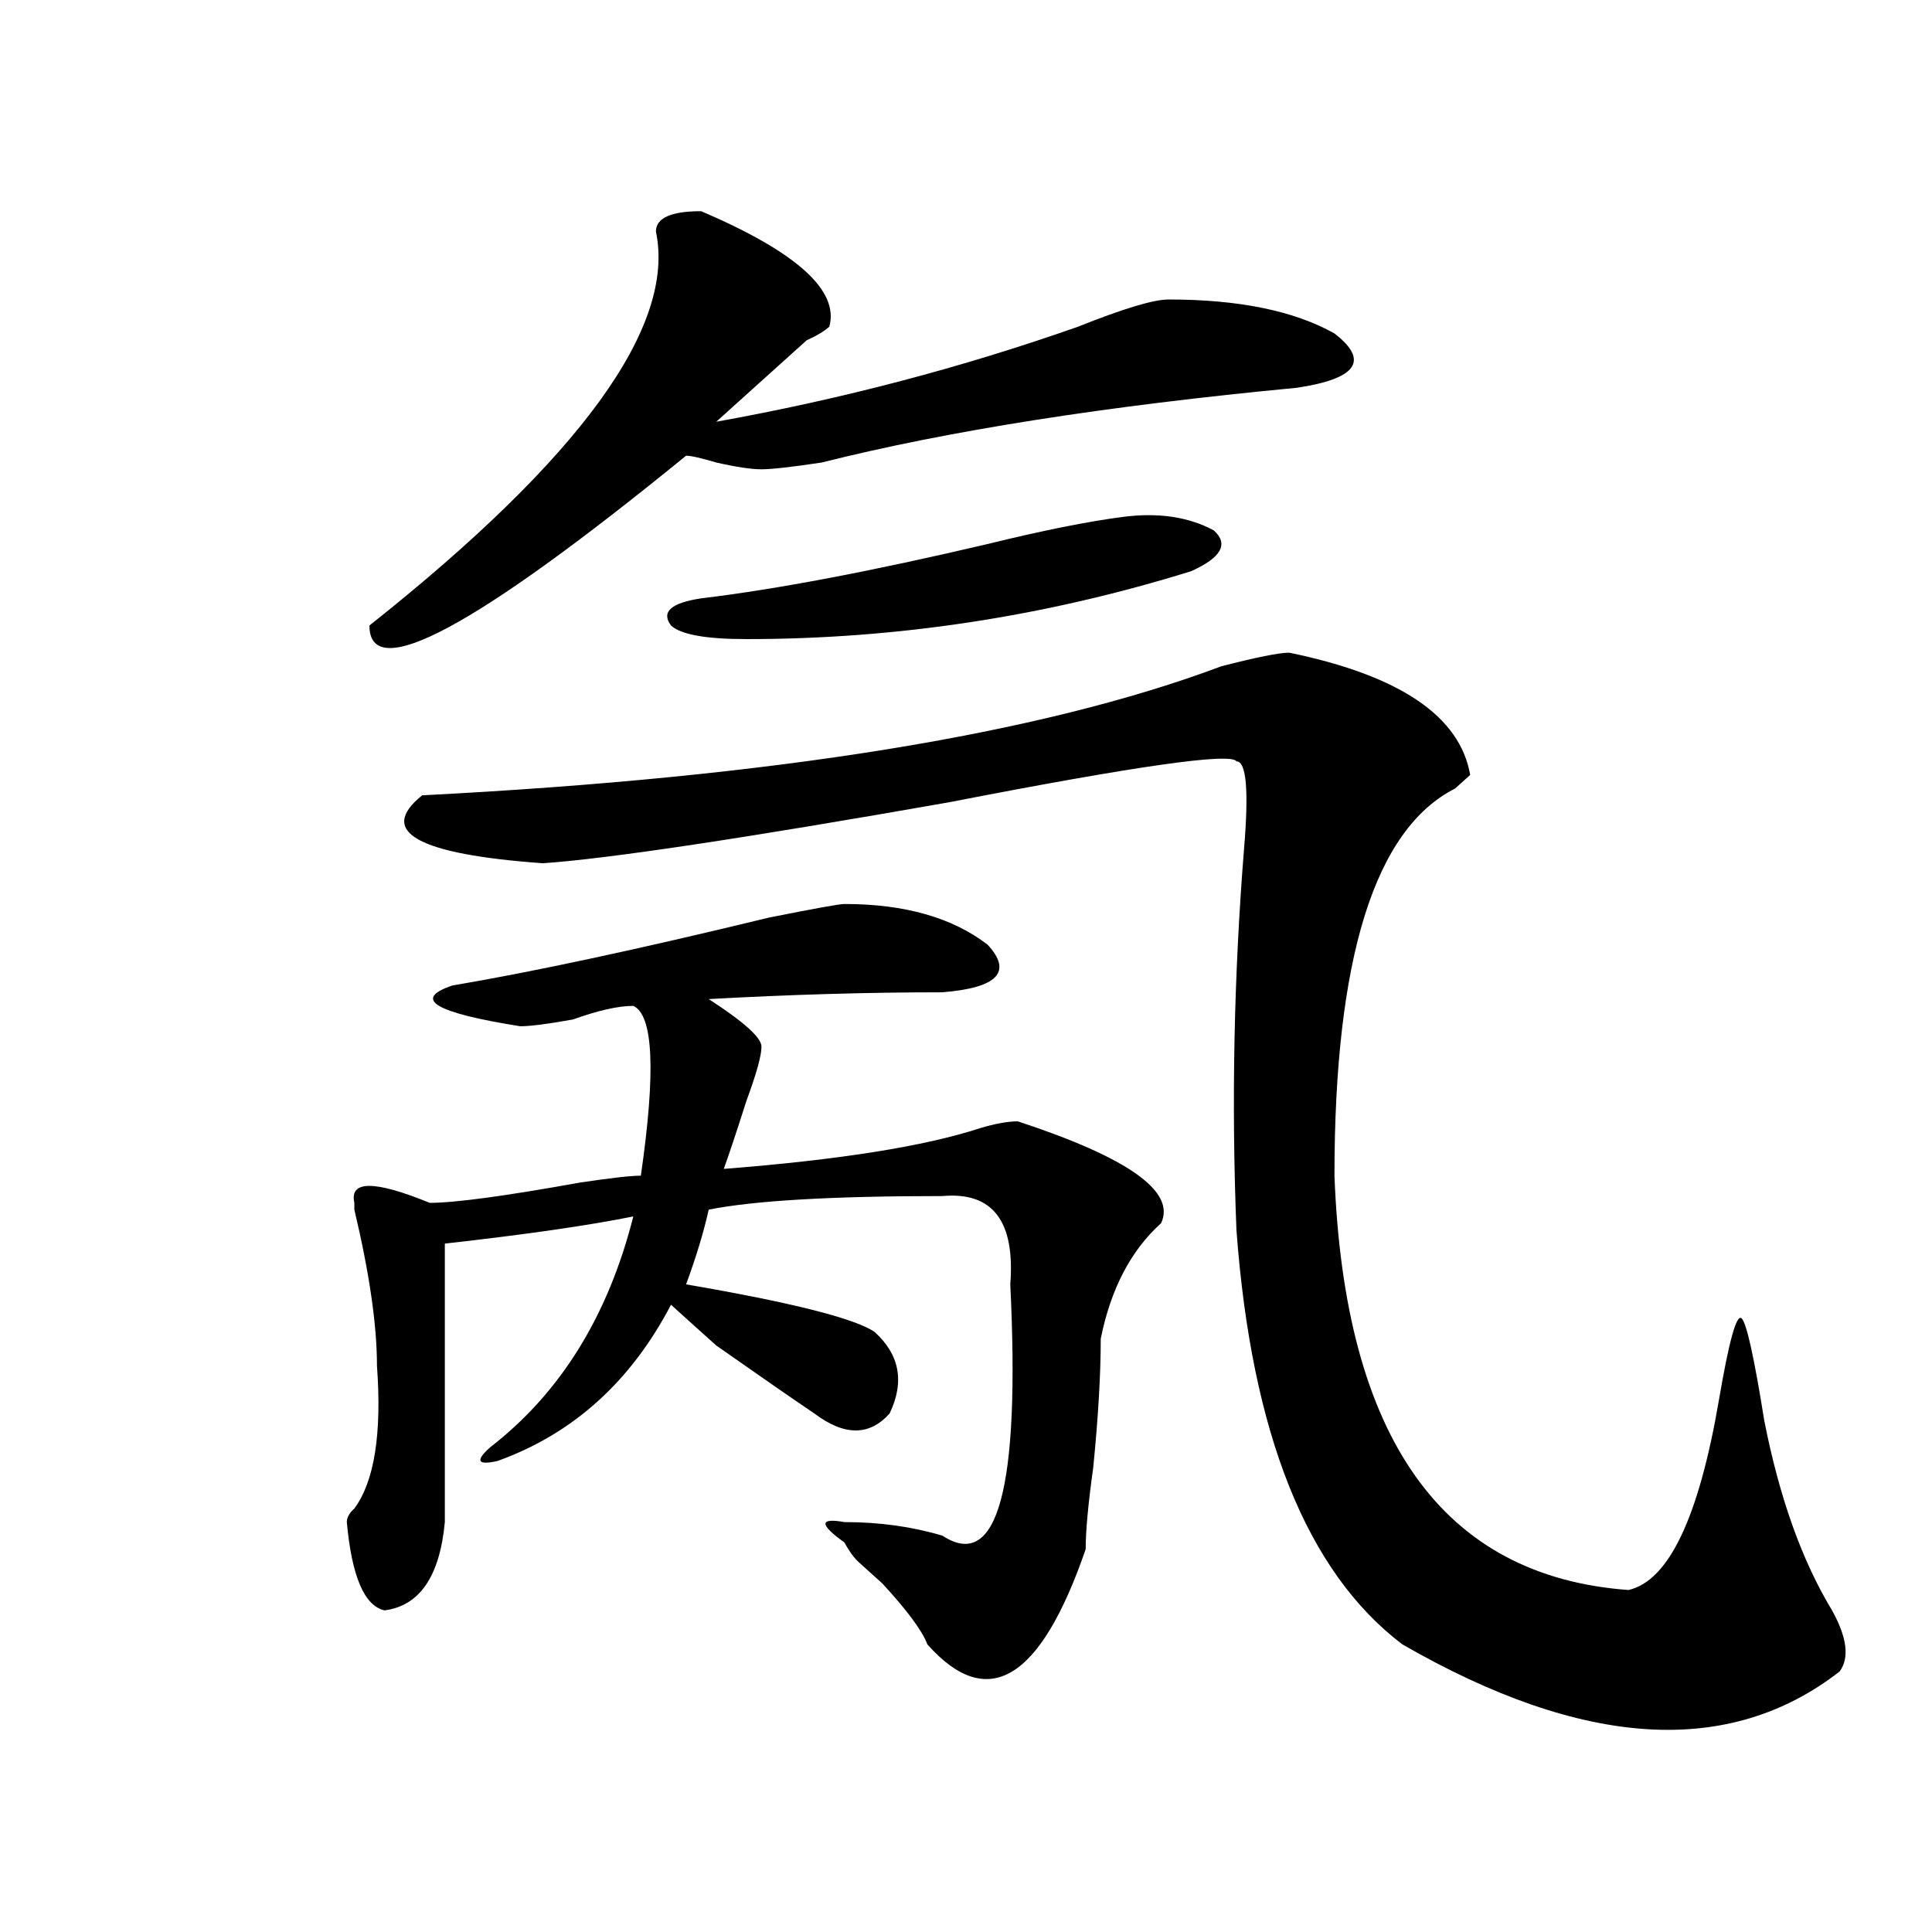
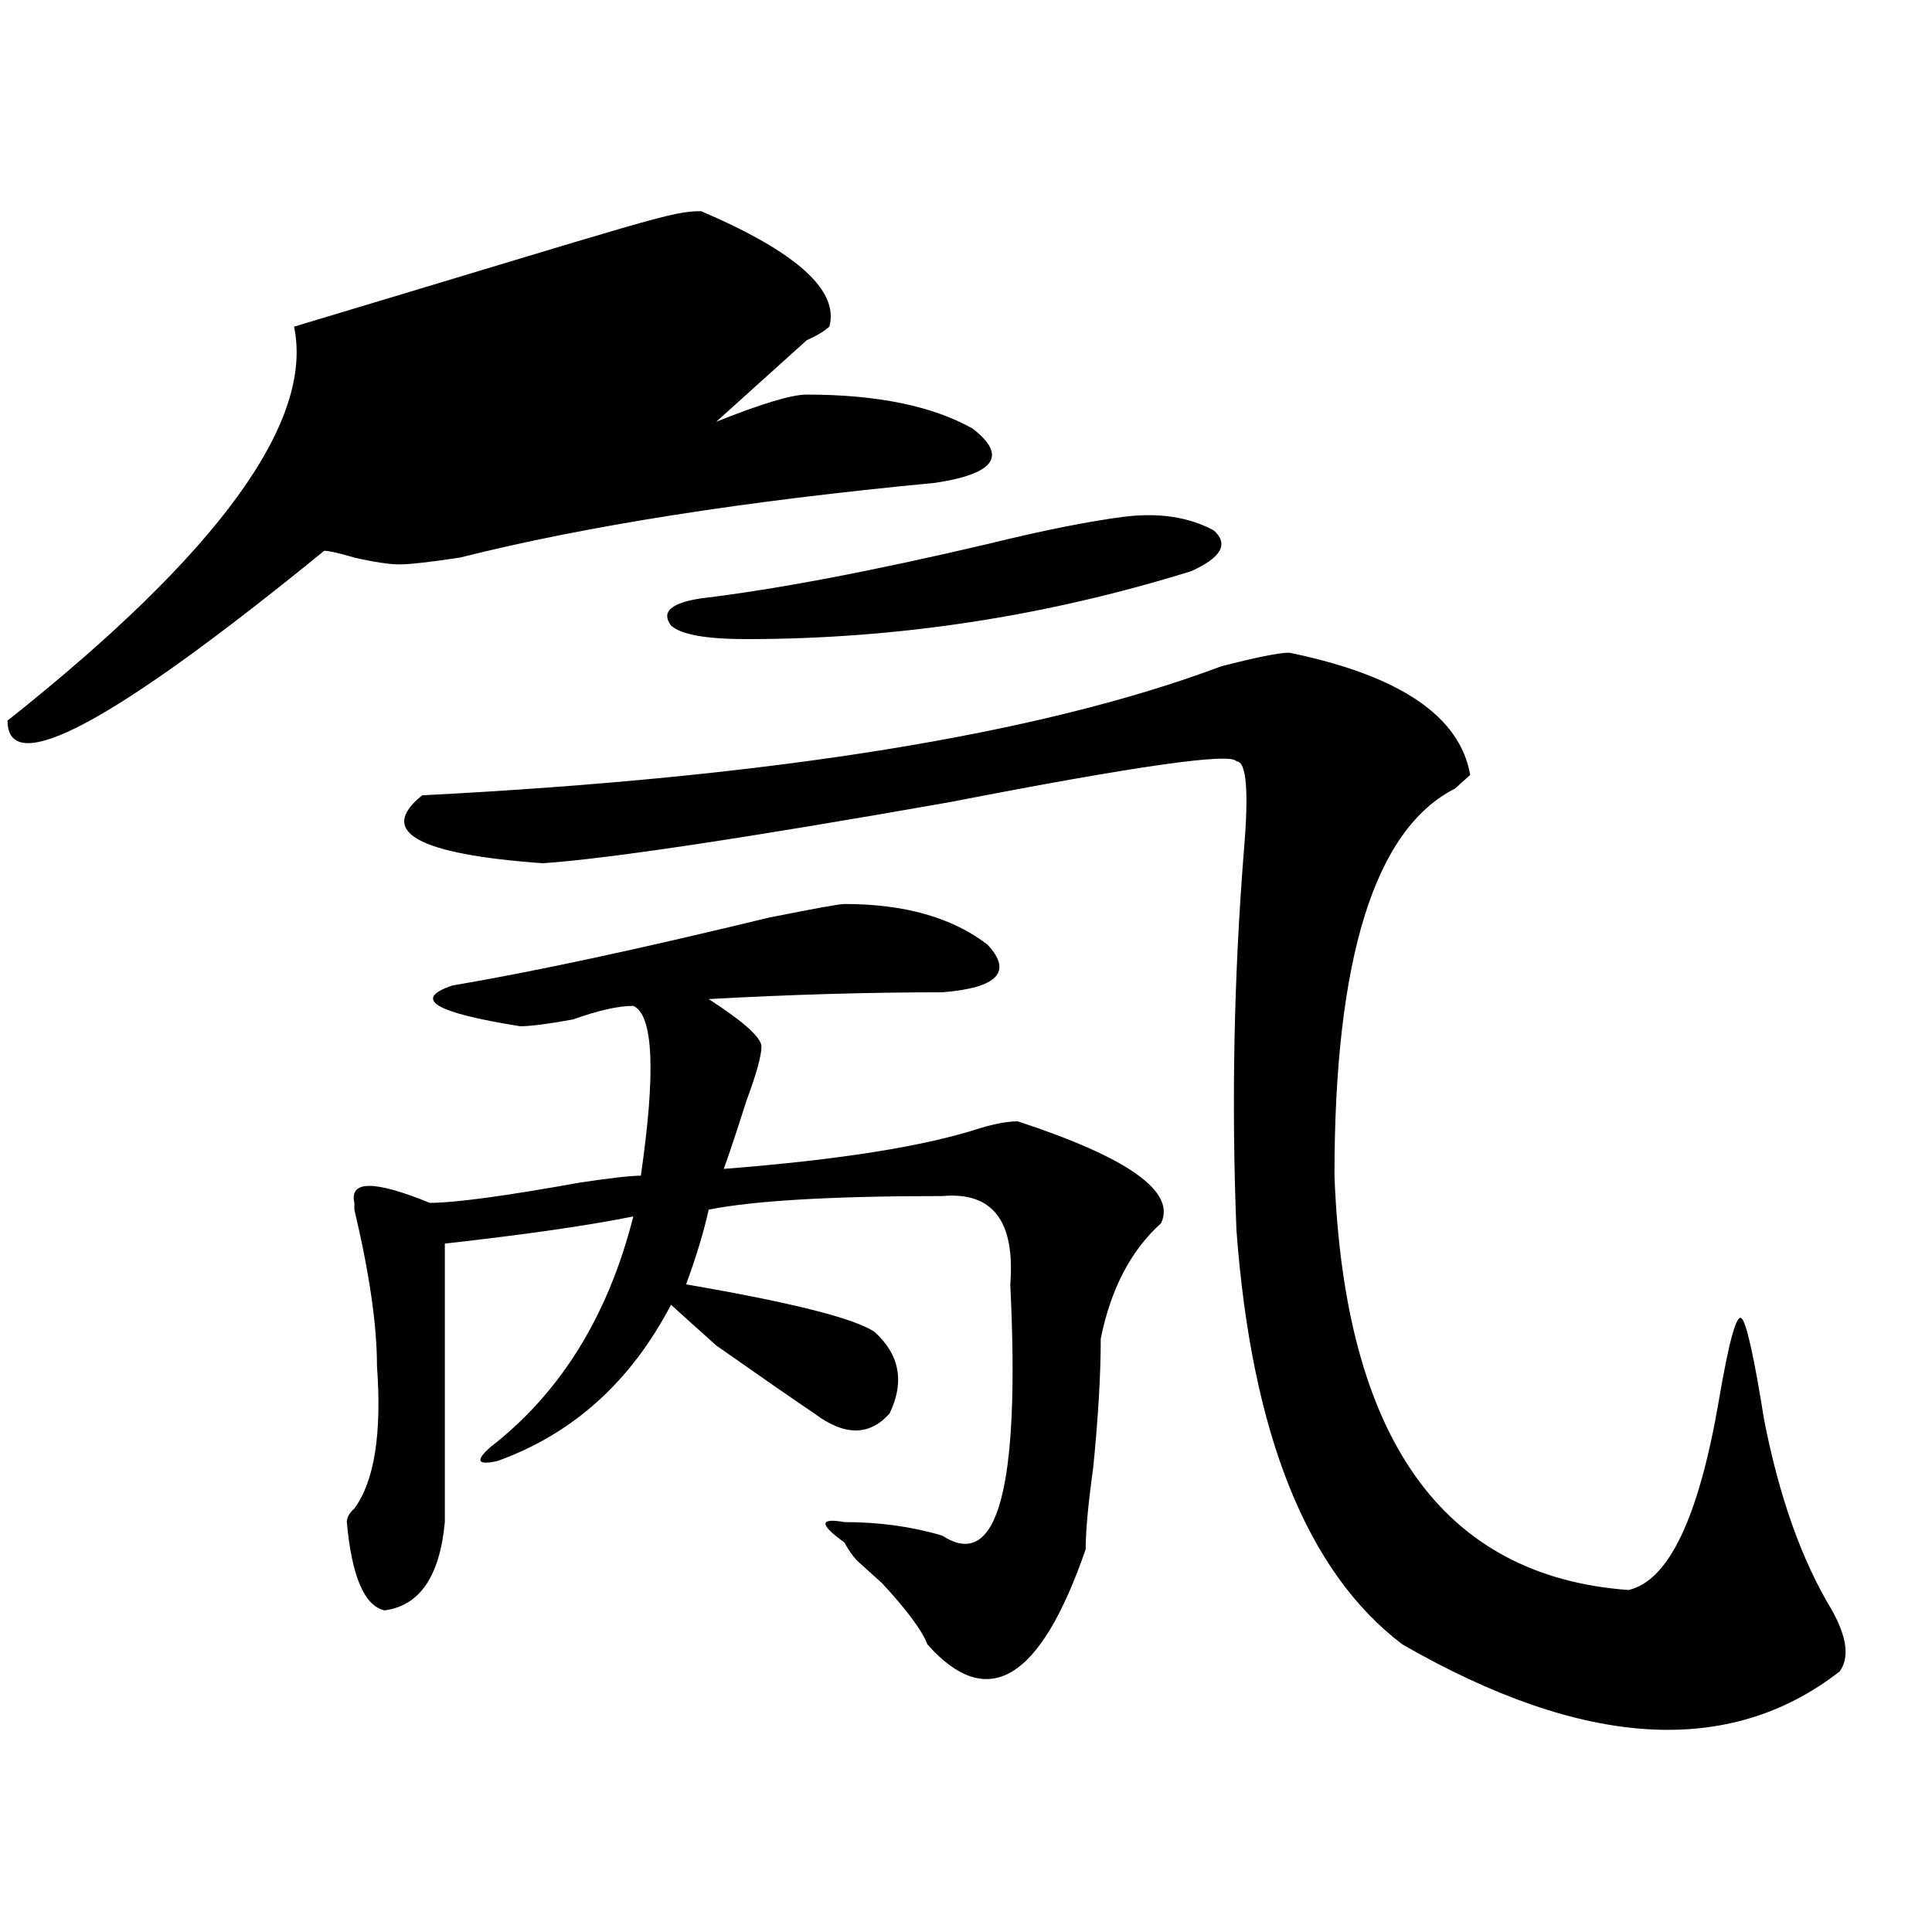
<svg xmlns="http://www.w3.org/2000/svg" version="1.1" id="图层_1" x="0px" y="0px" width="1000px" height="1000px" viewBox="0 0 1000 1000" enable-background="new 0 0 1000 1000" xml:space="preserve">
-   <path d="M437.063,467.906c31.219,0,55.913,7.031,74.145,21.094c12.988,14.063,5.183,22.302-23.414,24.609  c-39.023,0-79.388,1.208-120.973,3.516c18.17,11.755,27.316,19.94,27.316,24.609c0,4.724-2.622,14.063-7.805,28.125  c-5.244,16.425-9.146,28.125-11.707,35.156c59.816-4.669,104.022-11.7,132.68-21.094c7.805-2.308,14.268-3.516,19.512-3.516  c57.194,18.786,81.949,36.364,74.145,52.734c-15.609,14.063-26.036,34.003-31.219,59.766c0,18.786-1.342,41.034-3.902,66.797  c-2.622,18.786-3.902,32.849-3.902,42.188c-23.414,67.95-50.73,84.375-81.949,49.219c-2.622-7.031-10.427-17.578-23.414-31.641  c-5.244-4.725-9.146-8.185-11.707-10.547c-2.622-2.308-5.244-5.823-7.805-10.547c-13.049-9.339-13.049-12.854,0-10.547  c18.17,0,35.121,2.362,50.73,7.031c28.597,18.731,40.304-24.609,35.121-130.078c2.561-32.794-9.146-48.011-35.121-45.703  c-57.255,0-97.559,2.362-120.973,7.031c-2.622,11.755-6.524,24.609-11.707,38.672c54.633,9.394,87.132,17.578,97.559,24.609  c12.988,11.755,15.609,25.817,7.805,42.188c-10.427,11.755-23.414,11.755-39.023,0c-10.427-7.031-27.316-18.731-50.73-35.156  c-10.427-9.339-18.231-16.37-23.414-21.094c-20.853,39.88-50.73,66.797-89.754,80.859c-10.427,2.362-11.707,0-3.902-7.031  c36.402-28.125,61.096-67.95,74.145-119.531c-23.414,4.724-55.974,9.394-97.559,14.063c0,28.125,0,76.19,0,144.141  c-2.622,28.125-13.049,43.341-31.219,45.703c-10.427-2.362-16.951-17.578-19.512-45.703c0-2.308,1.281-4.669,3.902-7.031  c10.365-14.063,14.268-38.672,11.707-73.828c0-21.094-3.902-48.011-11.707-80.859v-3.516c-2.622-11.7,10.365-11.7,39.023,0  c12.988,0,39.023-3.516,78.047-10.547c15.609-2.308,25.975-3.516,31.219-3.516c7.805-53.888,6.463-83.167-3.902-87.891  c-7.805,0-18.231,2.362-31.219,7.031c-13.049,2.362-22.134,3.516-27.316,3.516c-44.267-7.031-55.974-14.063-35.121-21.094  c41.584-7.031,96.217-18.731,163.898-35.156C421.454,470.269,434.441,467.906,437.063,467.906z M362.918,109.313  c49.389,21.094,71.523,41.034,66.34,59.766c-2.622,2.362-6.524,4.724-11.707,7.031c-15.609,14.063-31.219,28.125-46.828,42.188  c64.998-11.7,127.436-28.125,187.313-49.219c23.414-9.339,39.023-14.063,46.828-14.063c36.402,0,64.998,5.877,85.852,17.578  c18.17,14.063,11.707,23.456-19.512,28.125c-98.9,9.394-180.849,22.302-245.848,38.672c-15.609,2.362-26.036,3.516-31.219,3.516  c-5.244,0-13.049-1.153-23.414-3.516c-7.805-2.308-13.049-3.516-15.609-3.516c-109.266,89.099-163.898,118.378-163.898,87.891  c109.266-86.683,158.655-154.688,148.289-203.906C339.504,112.828,347.309,109.313,362.918,109.313z M667.301,337.828  c57.194,11.755,88.412,32.849,93.656,63.281l-7.805,7.031c-41.645,21.094-62.438,87.891-62.438,200.391  c5.183,135.956,55.913,207.422,152.191,214.453c20.792-4.725,36.402-37.464,46.828-98.438c5.183-30.433,9.085-44.495,11.707-42.188  c2.561,2.362,6.463,19.94,11.707,52.734c7.805,39.88,19.512,72.675,35.121,98.438c7.805,14.063,9.085,24.609,3.902,31.641  c-57.255,44.494-132.68,39.825-226.336-14.063c-49.45-37.519-78.047-108.984-85.852-214.453  c-2.622-65.589-1.342-131.231,3.902-196.875c2.561-30.433,1.281-45.703-3.902-45.703c-2.622-4.669-52.072,2.362-148.289,21.094  c-106.705,18.786-176.947,29.333-210.727,31.641c-65.059-4.669-85.852-16.37-62.438-35.156  c182.069-9.339,319.992-31.641,413.648-66.797C650.35,340.19,662.057,337.828,667.301,337.828z M581.45,267.516  c18.17-2.308,33.78,0,46.828,7.031c7.805,7.031,3.902,14.063-11.707,21.094c-75.486,23.456-152.191,35.156-230.238,35.156  c-20.853,0-33.841-2.308-39.023-7.031c-5.244-7.031,0-11.7,15.609-14.063c39.023-4.669,88.412-14.063,148.289-28.125  C539.804,274.547,563.219,269.878,581.45,267.516z" />
+   <path d="M437.063,467.906c31.219,0,55.913,7.031,74.145,21.094c12.988,14.063,5.183,22.302-23.414,24.609  c-39.023,0-79.388,1.208-120.973,3.516c18.17,11.755,27.316,19.94,27.316,24.609c0,4.724-2.622,14.063-7.805,28.125  c-5.244,16.425-9.146,28.125-11.707,35.156c59.816-4.669,104.022-11.7,132.68-21.094c7.805-2.308,14.268-3.516,19.512-3.516  c57.194,18.786,81.949,36.364,74.145,52.734c-15.609,14.063-26.036,34.003-31.219,59.766c0,18.786-1.342,41.034-3.902,66.797  c-2.622,18.786-3.902,32.849-3.902,42.188c-23.414,67.95-50.73,84.375-81.949,49.219c-2.622-7.031-10.427-17.578-23.414-31.641  c-5.244-4.725-9.146-8.185-11.707-10.547c-2.622-2.308-5.244-5.823-7.805-10.547c-13.049-9.339-13.049-12.854,0-10.547  c18.17,0,35.121,2.362,50.73,7.031c28.597,18.731,40.304-24.609,35.121-130.078c2.561-32.794-9.146-48.011-35.121-45.703  c-57.255,0-97.559,2.362-120.973,7.031c-2.622,11.755-6.524,24.609-11.707,38.672c54.633,9.394,87.132,17.578,97.559,24.609  c12.988,11.755,15.609,25.817,7.805,42.188c-10.427,11.755-23.414,11.755-39.023,0c-10.427-7.031-27.316-18.731-50.73-35.156  c-10.427-9.339-18.231-16.37-23.414-21.094c-20.853,39.88-50.73,66.797-89.754,80.859c-10.427,2.362-11.707,0-3.902-7.031  c36.402-28.125,61.096-67.95,74.145-119.531c-23.414,4.724-55.974,9.394-97.559,14.063c0,28.125,0,76.19,0,144.141  c-2.622,28.125-13.049,43.341-31.219,45.703c-10.427-2.362-16.951-17.578-19.512-45.703c0-2.308,1.281-4.669,3.902-7.031  c10.365-14.063,14.268-38.672,11.707-73.828c0-21.094-3.902-48.011-11.707-80.859v-3.516c-2.622-11.7,10.365-11.7,39.023,0  c12.988,0,39.023-3.516,78.047-10.547c15.609-2.308,25.975-3.516,31.219-3.516c7.805-53.888,6.463-83.167-3.902-87.891  c-7.805,0-18.231,2.362-31.219,7.031c-13.049,2.362-22.134,3.516-27.316,3.516c-44.267-7.031-55.974-14.063-35.121-21.094  c41.584-7.031,96.217-18.731,163.898-35.156C421.454,470.269,434.441,467.906,437.063,467.906z M362.918,109.313  c49.389,21.094,71.523,41.034,66.34,59.766c-2.622,2.362-6.524,4.724-11.707,7.031c-15.609,14.063-31.219,28.125-46.828,42.188  c23.414-9.339,39.023-14.063,46.828-14.063c36.402,0,64.998,5.877,85.852,17.578  c18.17,14.063,11.707,23.456-19.512,28.125c-98.9,9.394-180.849,22.302-245.848,38.672c-15.609,2.362-26.036,3.516-31.219,3.516  c-5.244,0-13.049-1.153-23.414-3.516c-7.805-2.308-13.049-3.516-15.609-3.516c-109.266,89.099-163.898,118.378-163.898,87.891  c109.266-86.683,158.655-154.688,148.289-203.906C339.504,112.828,347.309,109.313,362.918,109.313z M667.301,337.828  c57.194,11.755,88.412,32.849,93.656,63.281l-7.805,7.031c-41.645,21.094-62.438,87.891-62.438,200.391  c5.183,135.956,55.913,207.422,152.191,214.453c20.792-4.725,36.402-37.464,46.828-98.438c5.183-30.433,9.085-44.495,11.707-42.188  c2.561,2.362,6.463,19.94,11.707,52.734c7.805,39.88,19.512,72.675,35.121,98.438c7.805,14.063,9.085,24.609,3.902,31.641  c-57.255,44.494-132.68,39.825-226.336-14.063c-49.45-37.519-78.047-108.984-85.852-214.453  c-2.622-65.589-1.342-131.231,3.902-196.875c2.561-30.433,1.281-45.703-3.902-45.703c-2.622-4.669-52.072,2.362-148.289,21.094  c-106.705,18.786-176.947,29.333-210.727,31.641c-65.059-4.669-85.852-16.37-62.438-35.156  c182.069-9.339,319.992-31.641,413.648-66.797C650.35,340.19,662.057,337.828,667.301,337.828z M581.45,267.516  c18.17-2.308,33.78,0,46.828,7.031c7.805,7.031,3.902,14.063-11.707,21.094c-75.486,23.456-152.191,35.156-230.238,35.156  c-20.853,0-33.841-2.308-39.023-7.031c-5.244-7.031,0-11.7,15.609-14.063c39.023-4.669,88.412-14.063,148.289-28.125  C539.804,274.547,563.219,269.878,581.45,267.516z" />
</svg>